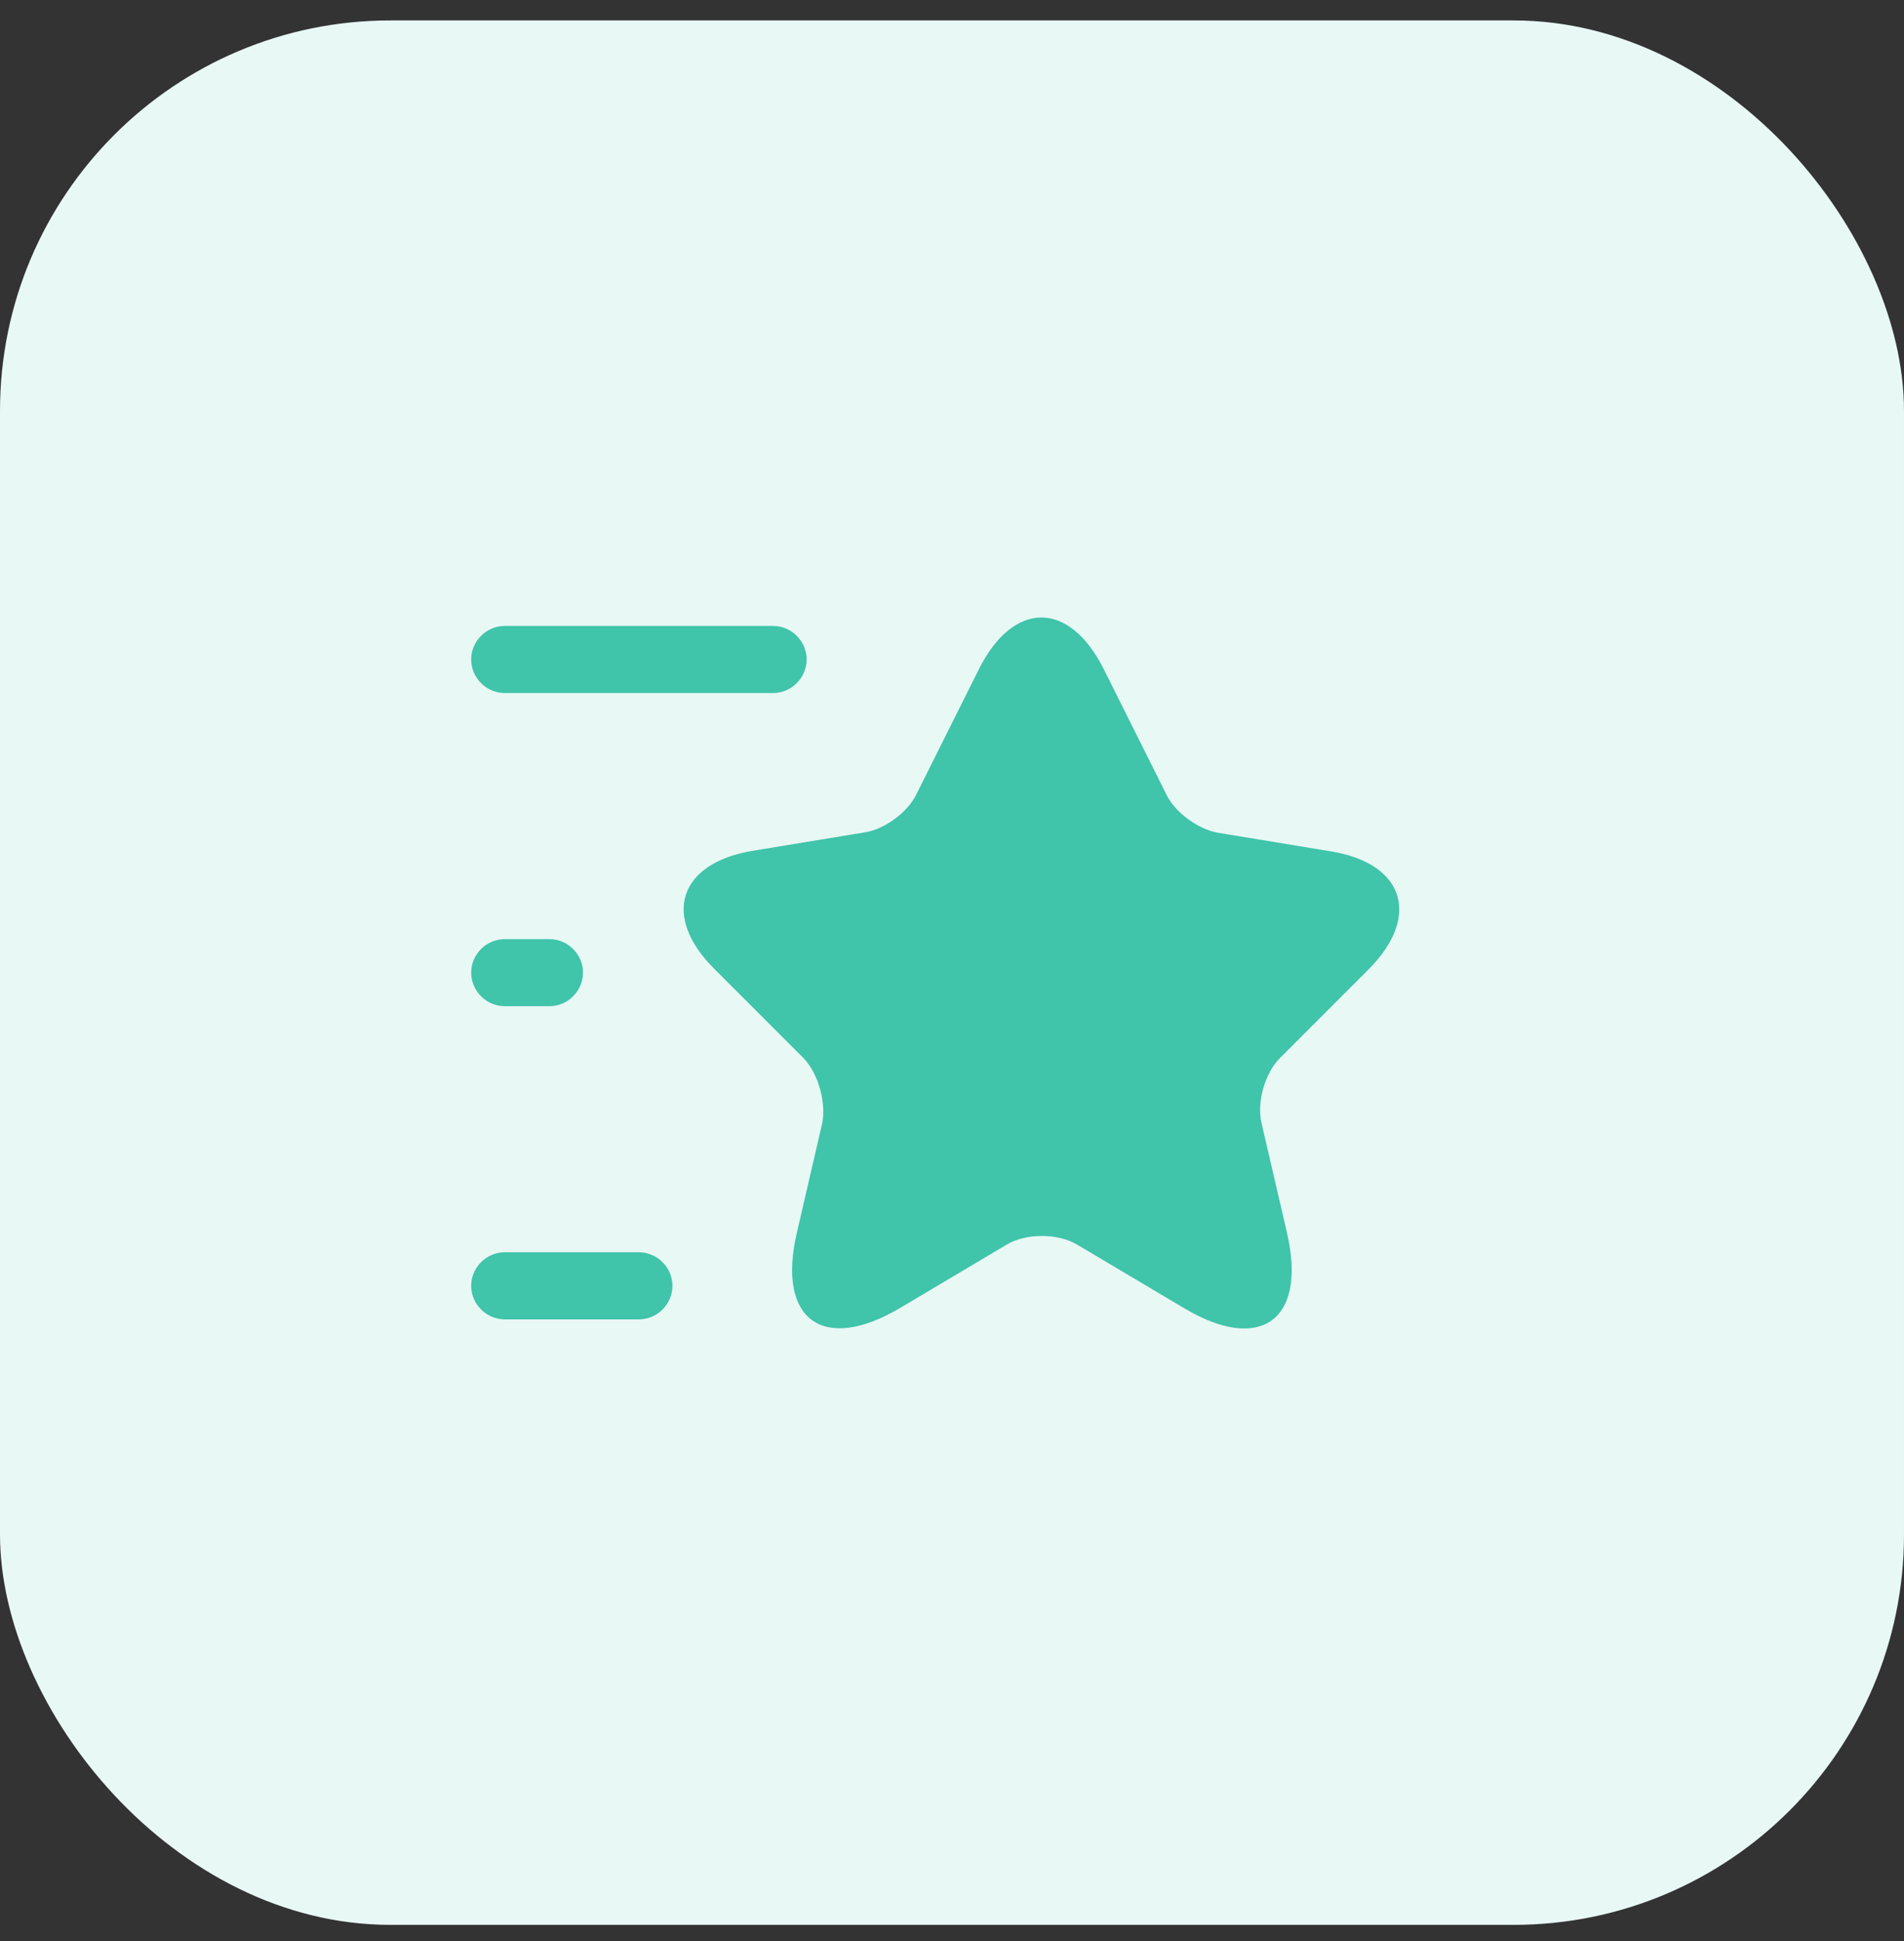
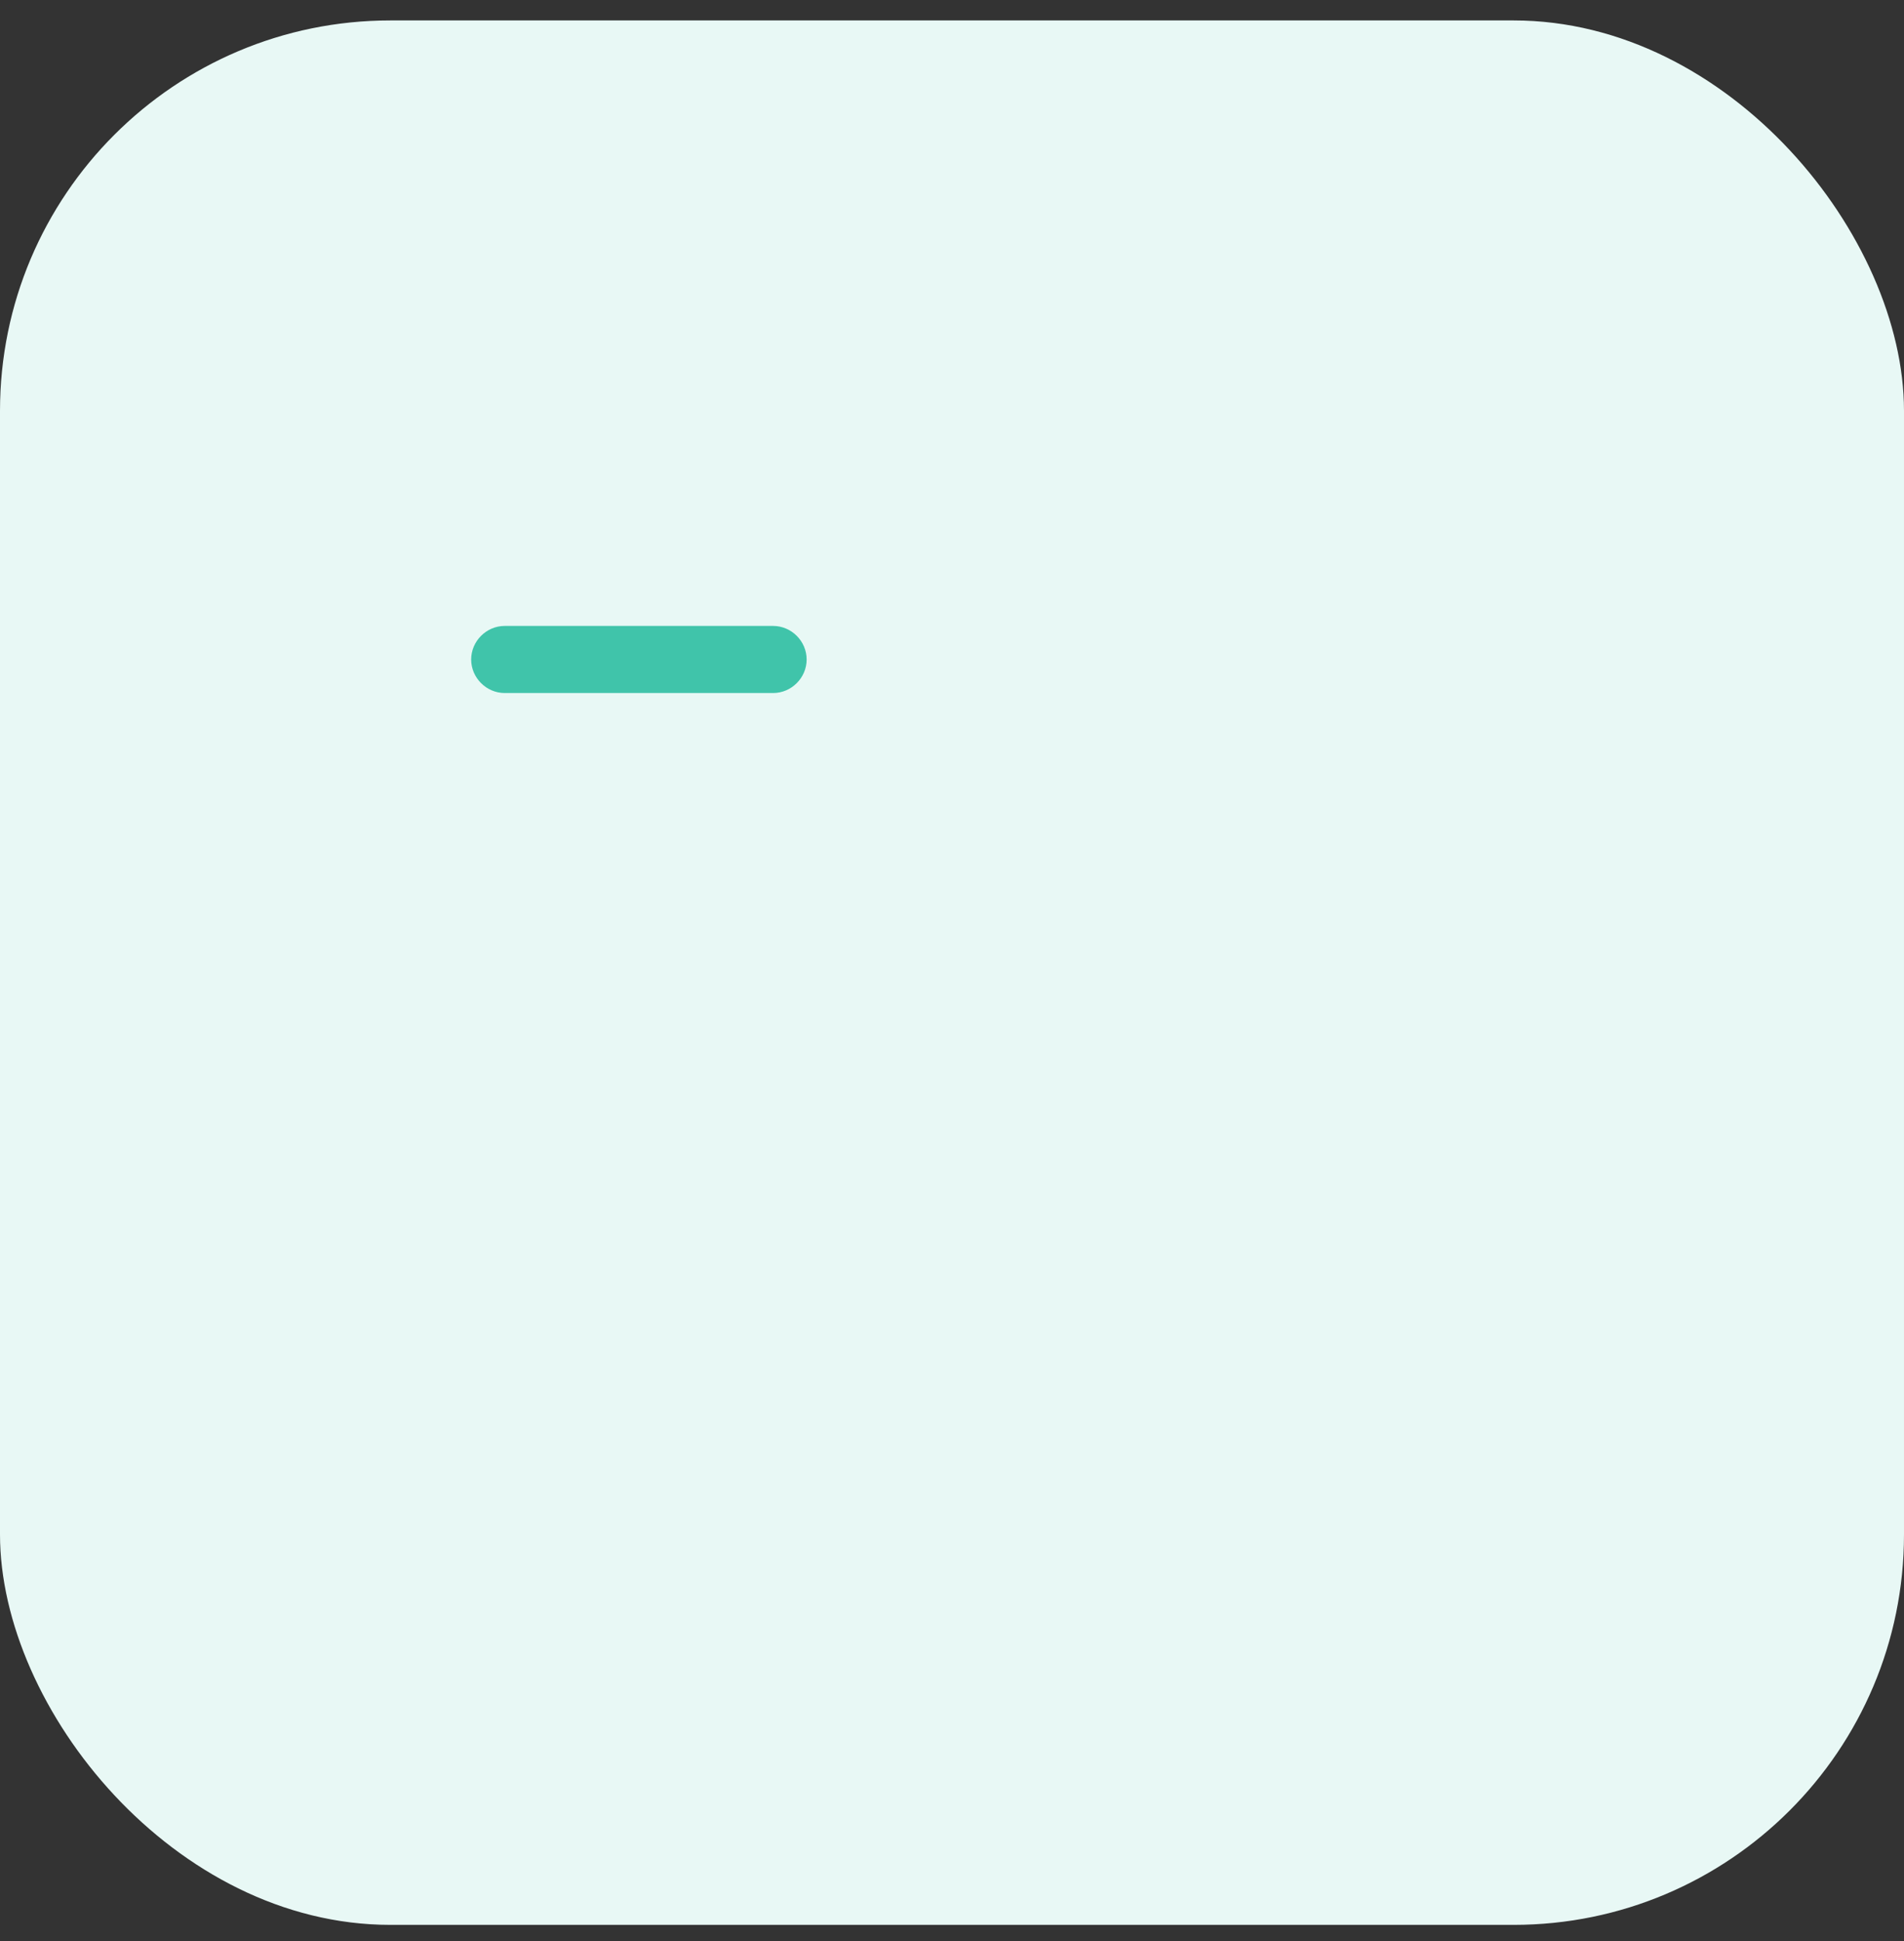
<svg xmlns="http://www.w3.org/2000/svg" width="52" height="53" viewBox="0 0 52 53" fill="none">
  <rect x="0" y="0" width="52" height="53" fill="#333333" stroke="none" />
  <rect y="0.558" width="52" height="52" rx="10.661" fill="#E8F8F5" />
-   <path d="M30.141 18.264L31.863 21.709C32.096 22.185 32.719 22.637 33.244 22.735L36.359 23.248C38.35 23.578 38.814 25.019 37.385 26.461L34.954 28.892C34.551 29.295 34.319 30.089 34.453 30.663L35.15 33.668C35.699 36.038 34.429 36.966 32.34 35.72L29.42 33.986C28.895 33.668 28.016 33.668 27.49 33.986L24.571 35.72C22.482 36.954 21.212 36.038 21.761 33.668L22.457 30.663C22.567 30.077 22.335 29.282 21.932 28.879L19.501 26.448C18.072 25.019 18.536 23.578 20.527 23.236L23.642 22.723C24.168 22.637 24.791 22.173 25.023 21.697L26.745 18.252C27.686 16.395 29.201 16.395 30.141 18.264Z" fill="#40C4AA" />
  <path d="M21.114 18.923H13.784C13.284 18.923 12.868 18.508 12.868 18.007C12.868 17.506 13.284 17.091 13.784 17.091H21.114C21.615 17.091 22.03 17.506 22.03 18.007C22.03 18.508 21.615 18.923 21.114 18.923Z" fill="#40C4AA" />
-   <path d="M17.449 36.025H13.784C13.284 36.025 12.868 35.61 12.868 35.109C12.868 34.608 13.284 34.193 13.784 34.193H17.449C17.95 34.193 18.365 34.608 18.365 35.109C18.365 35.61 17.95 36.025 17.449 36.025Z" fill="#40C4AA" />
-   <path d="M15.006 27.474H13.784C13.284 27.474 12.868 27.059 12.868 26.558C12.868 26.057 13.284 25.642 13.784 25.642H15.006C15.507 25.642 15.922 26.057 15.922 26.558C15.922 27.059 15.507 27.474 15.006 27.474Z" fill="#40C4AA" />
</svg>